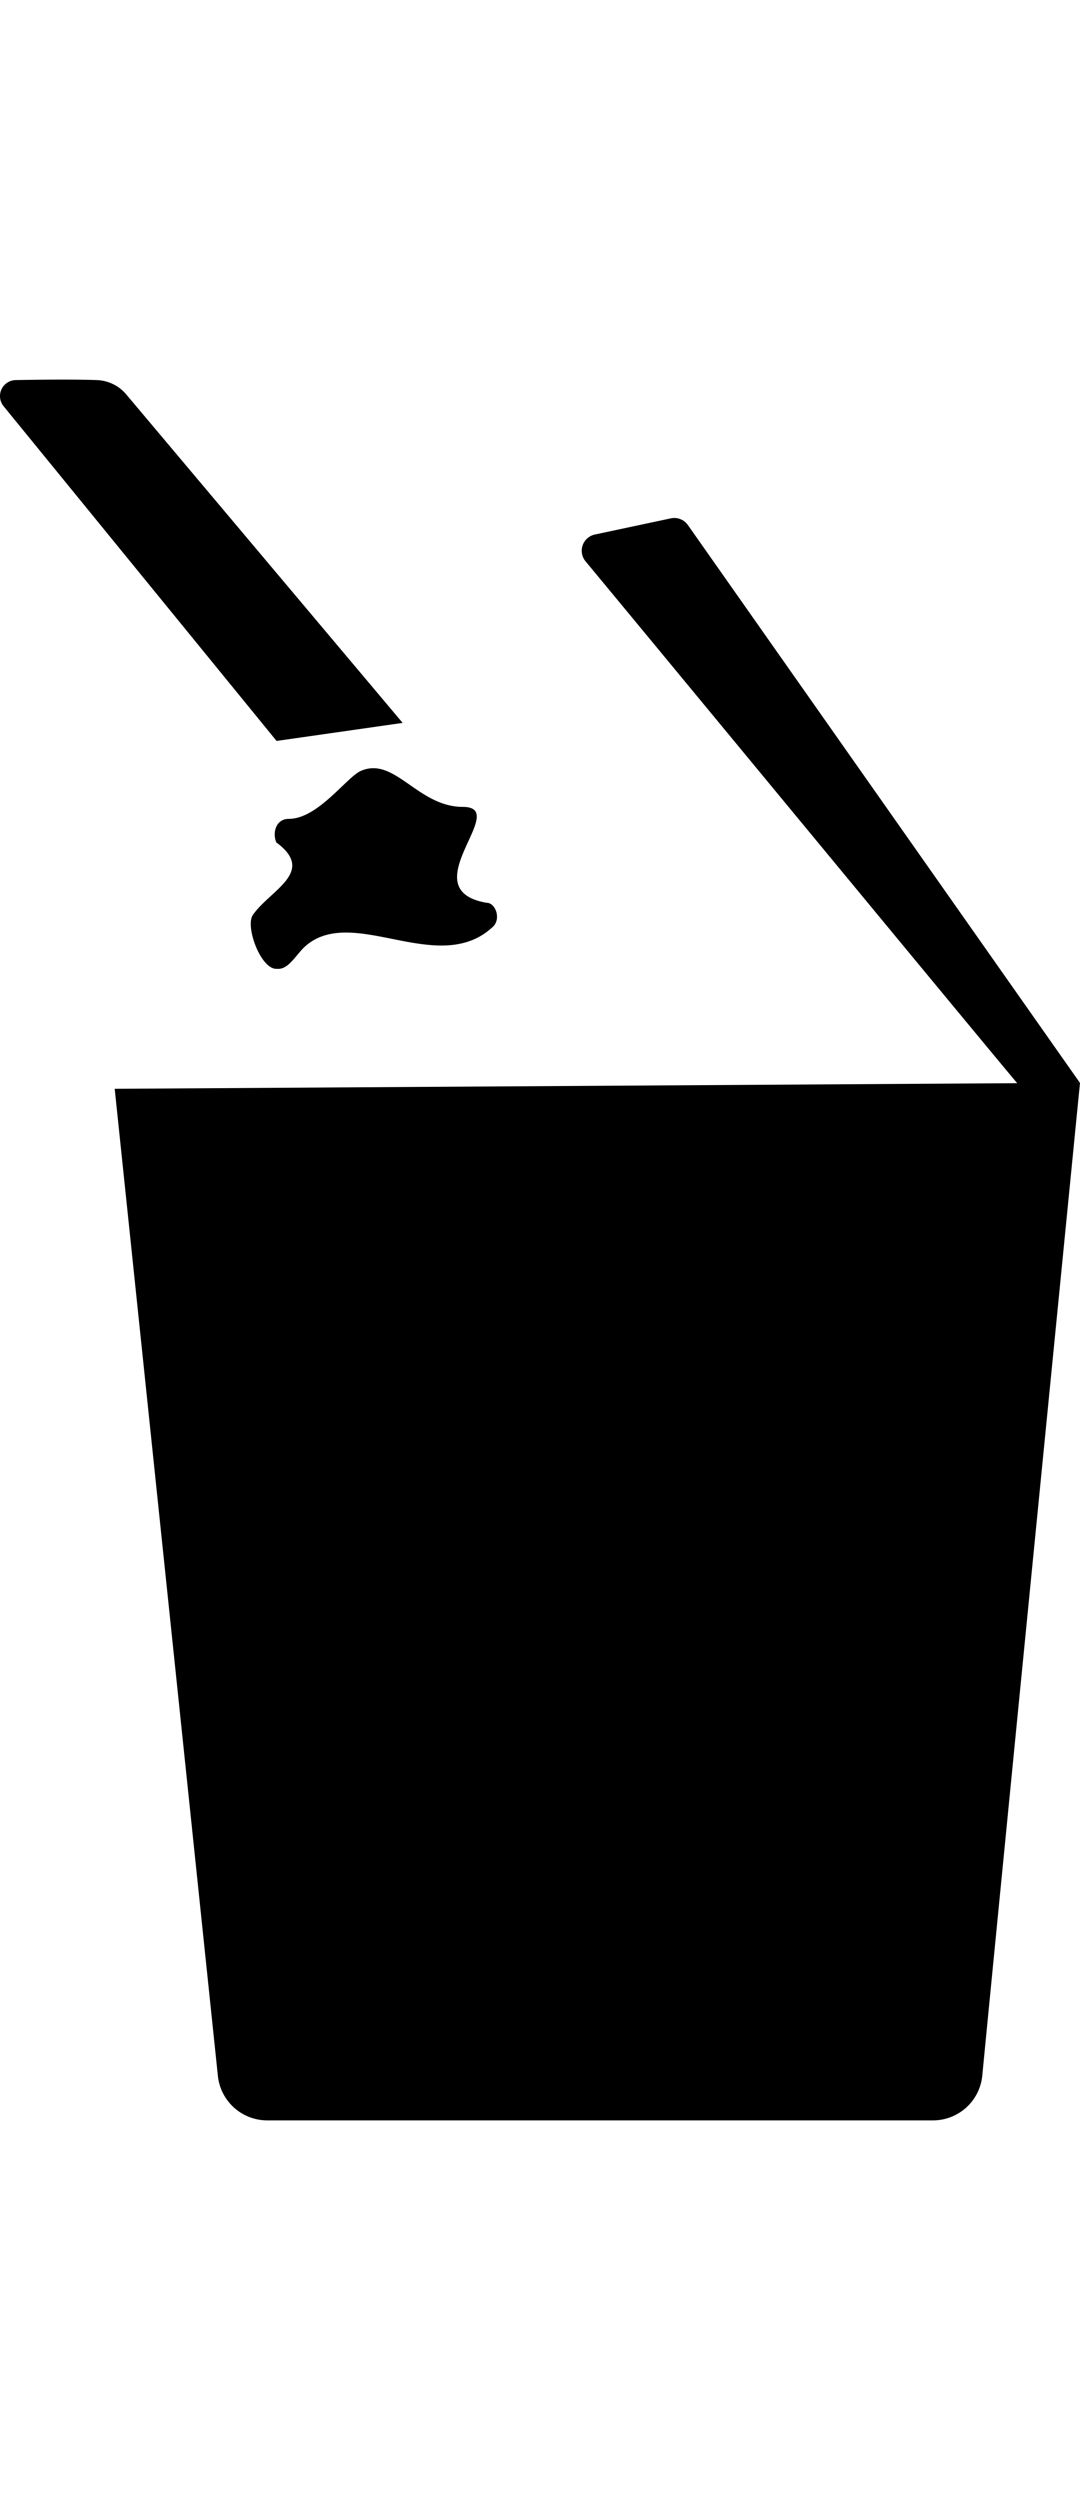
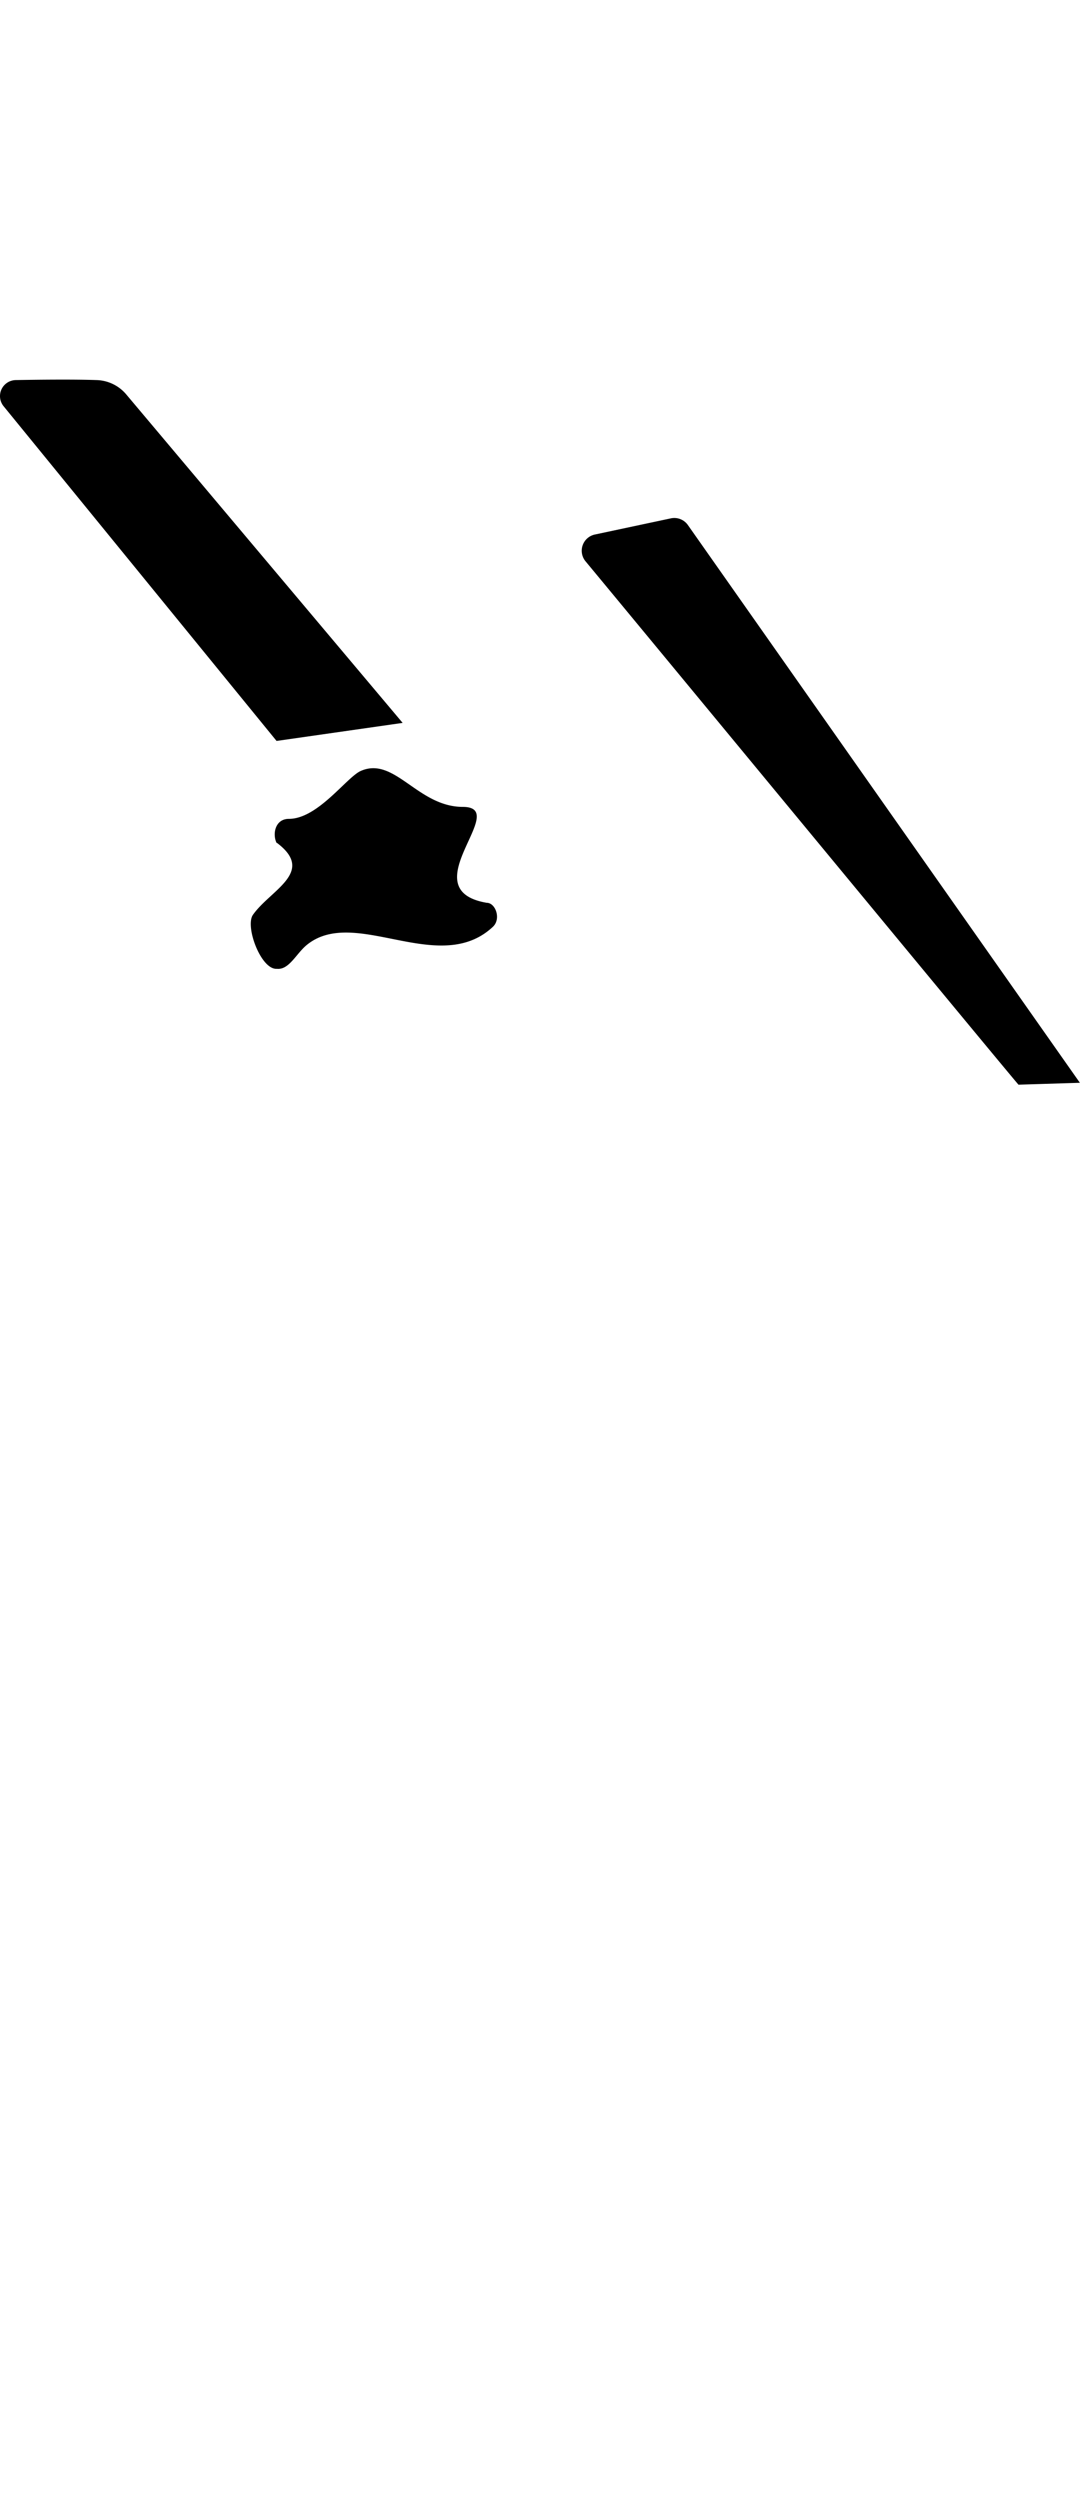
<svg xmlns="http://www.w3.org/2000/svg" width="122.232px" height="282.844px" xml:space="preserve" stroke-miterlimit="10" style="fill-rule:nonzero;clip-rule:evenodd;stroke-linecap:round;stroke-linejoin:round" viewBox="53.714 0.653 175.946 283.497">
-   <path d="M229.66 115.17s-12.78 129.28-15.92 161.69a8.07 8.07 0 0 1-8 7.29H97.26a8.09 8.09 0 0 1-8.05-7.24L72.4 116.15" />
  <path d="M219.64 115.48c-1.54-1.72-57.19-69.14-70.53-85.23a2.7 2.7 0 0 1 1.53-4.37L163 23.25a2.7 2.7 0 0 1 2.78 1.09l63.86 90.83M98.77 59.5 54.31 5a2.61 2.61 0 0 1 2-4.27c4-.07 9.34-.13 13.13 0a6.55 6.55 0 0 1 4.82 2.31l45.05 53.52M98.77 76.1c-.7-1.44-.23-3.91 2-3.91 4.74 0 9.42-6.8 11.73-7.81 5.51-2.41 9.25 5.84 16.6 5.86 8 0-8.56 13.49 3.91 15.62 1.44 0 2.38 2.63 1 3.91-3.8 3.55-8.53 3.37-13.3 2.56-6.24-1.07-12.56-3.23-17 .38-1.73 1.4-2.89 4.1-4.88 3.9-2.6.2-5.23-6.91-3.91-8.79 2.85-4.07 10.25-6.95 3.91-11.72" />
</svg>